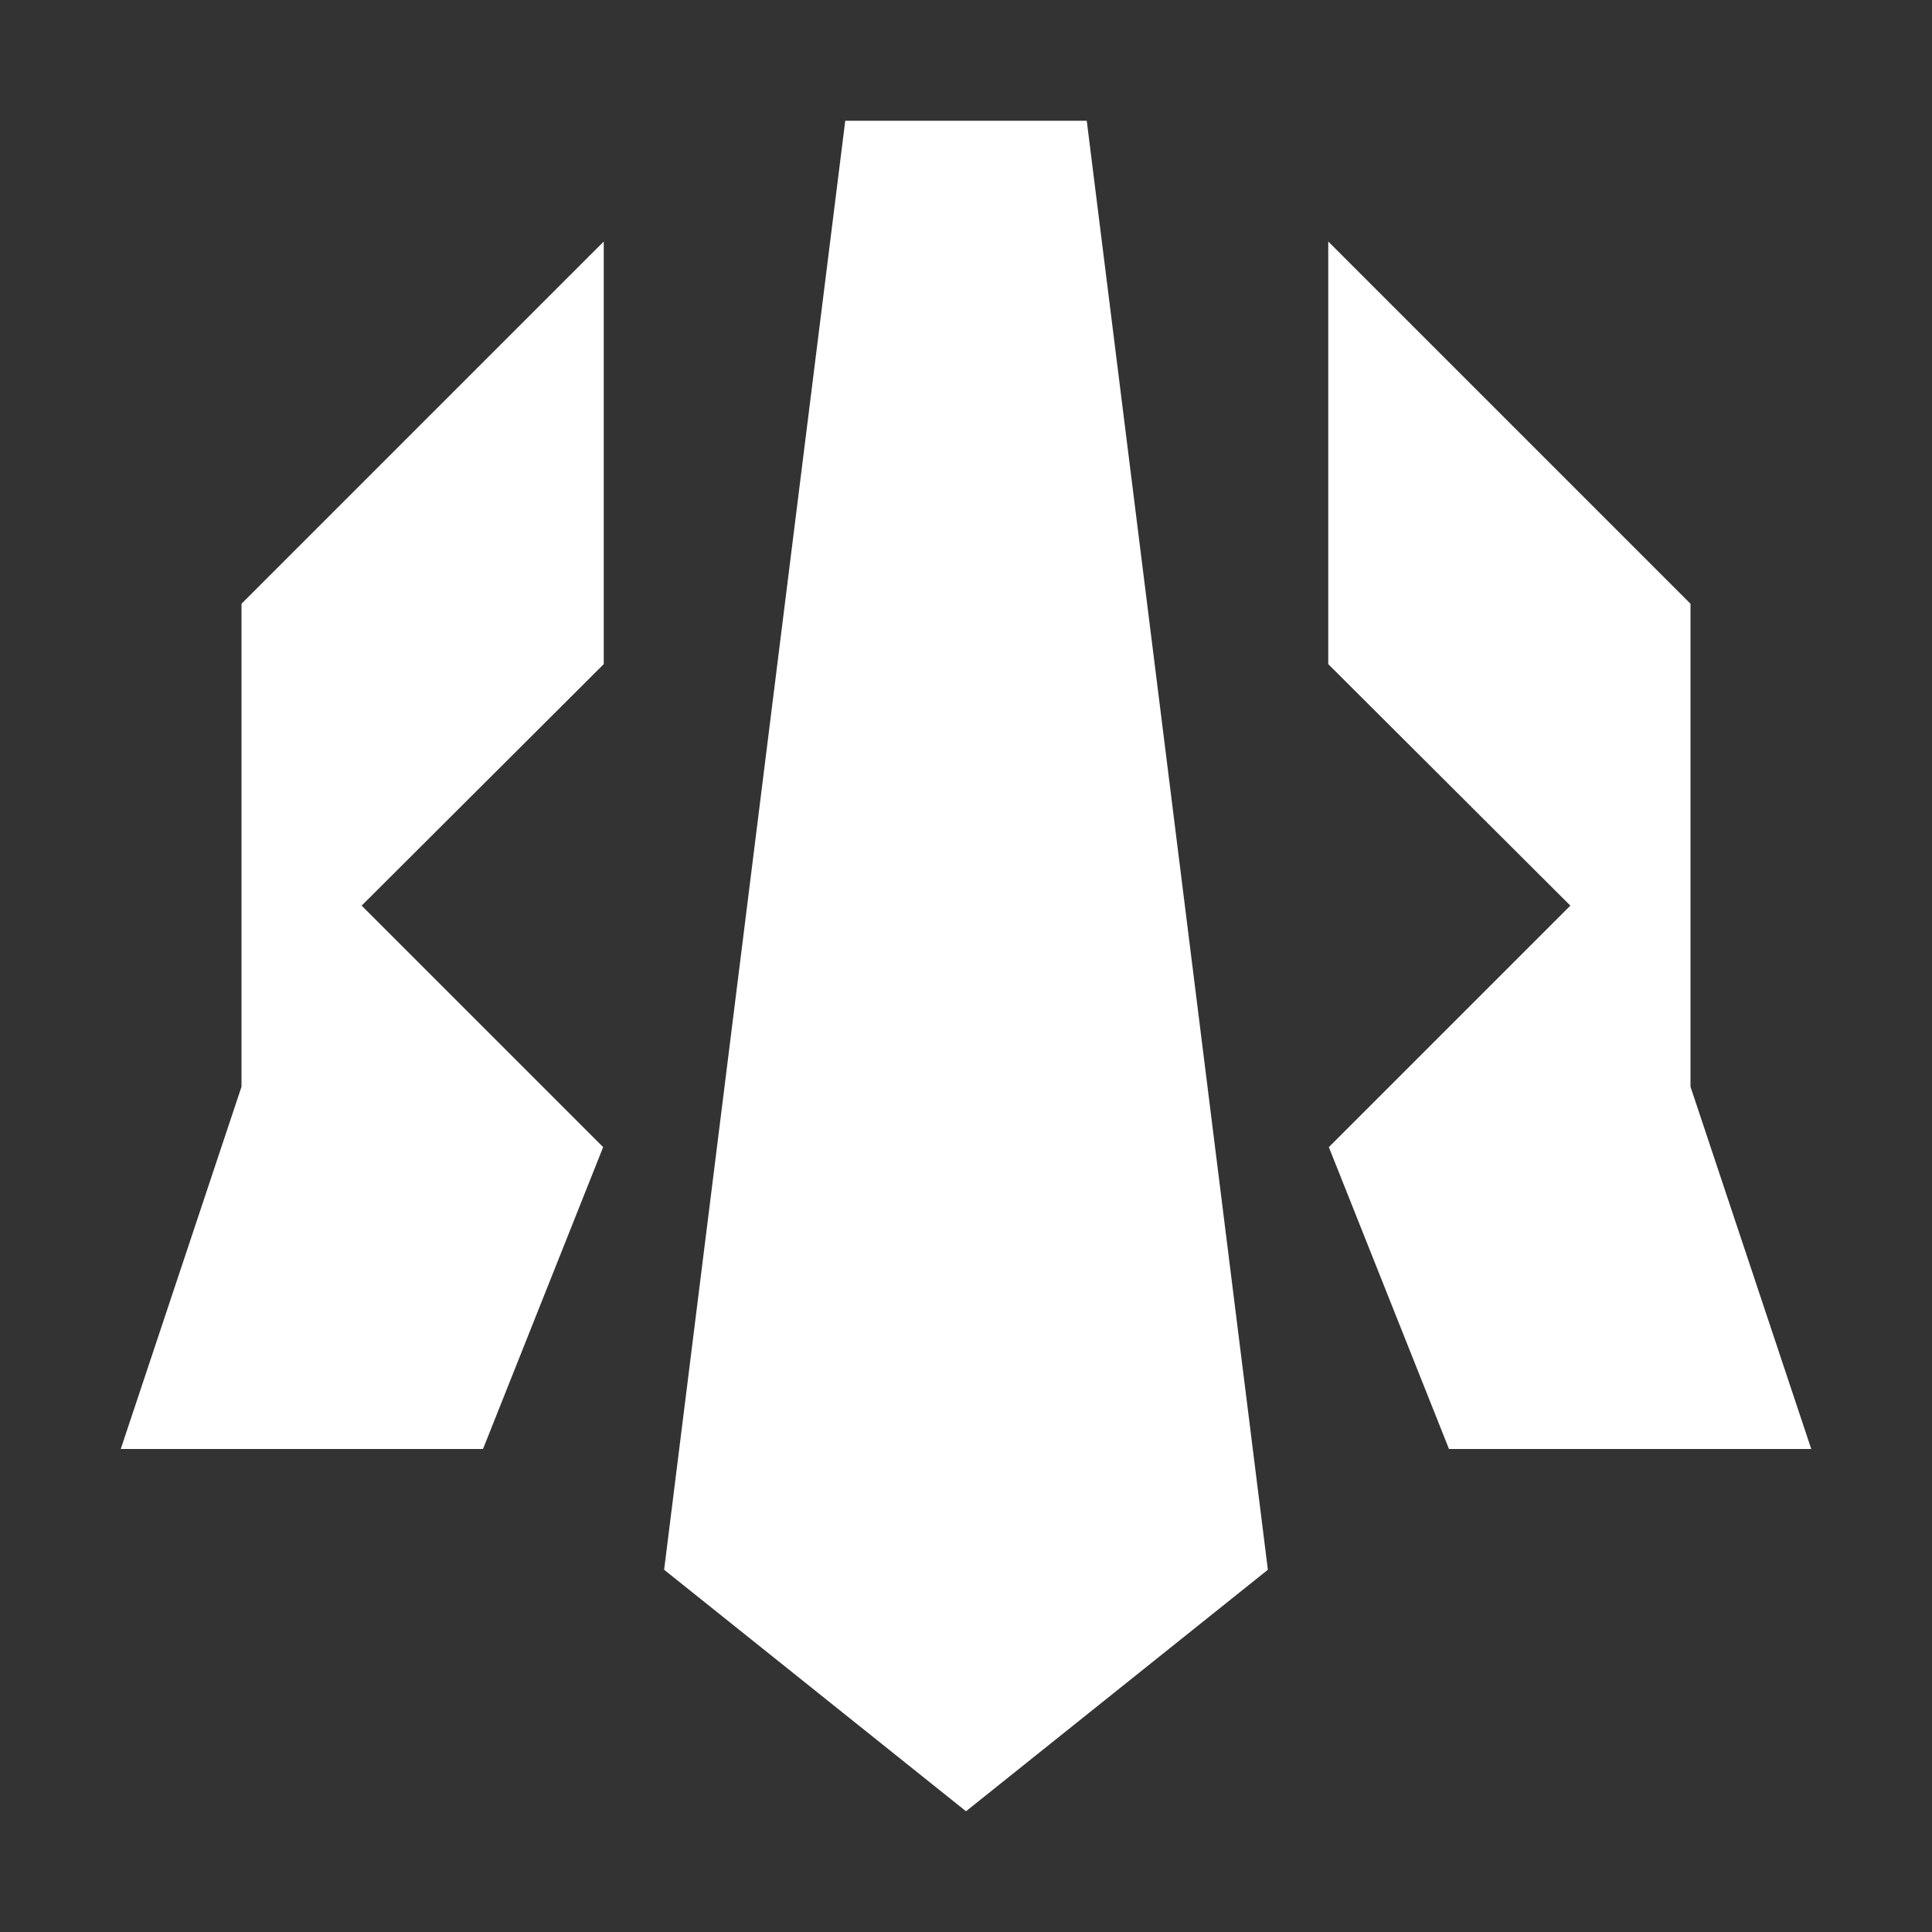
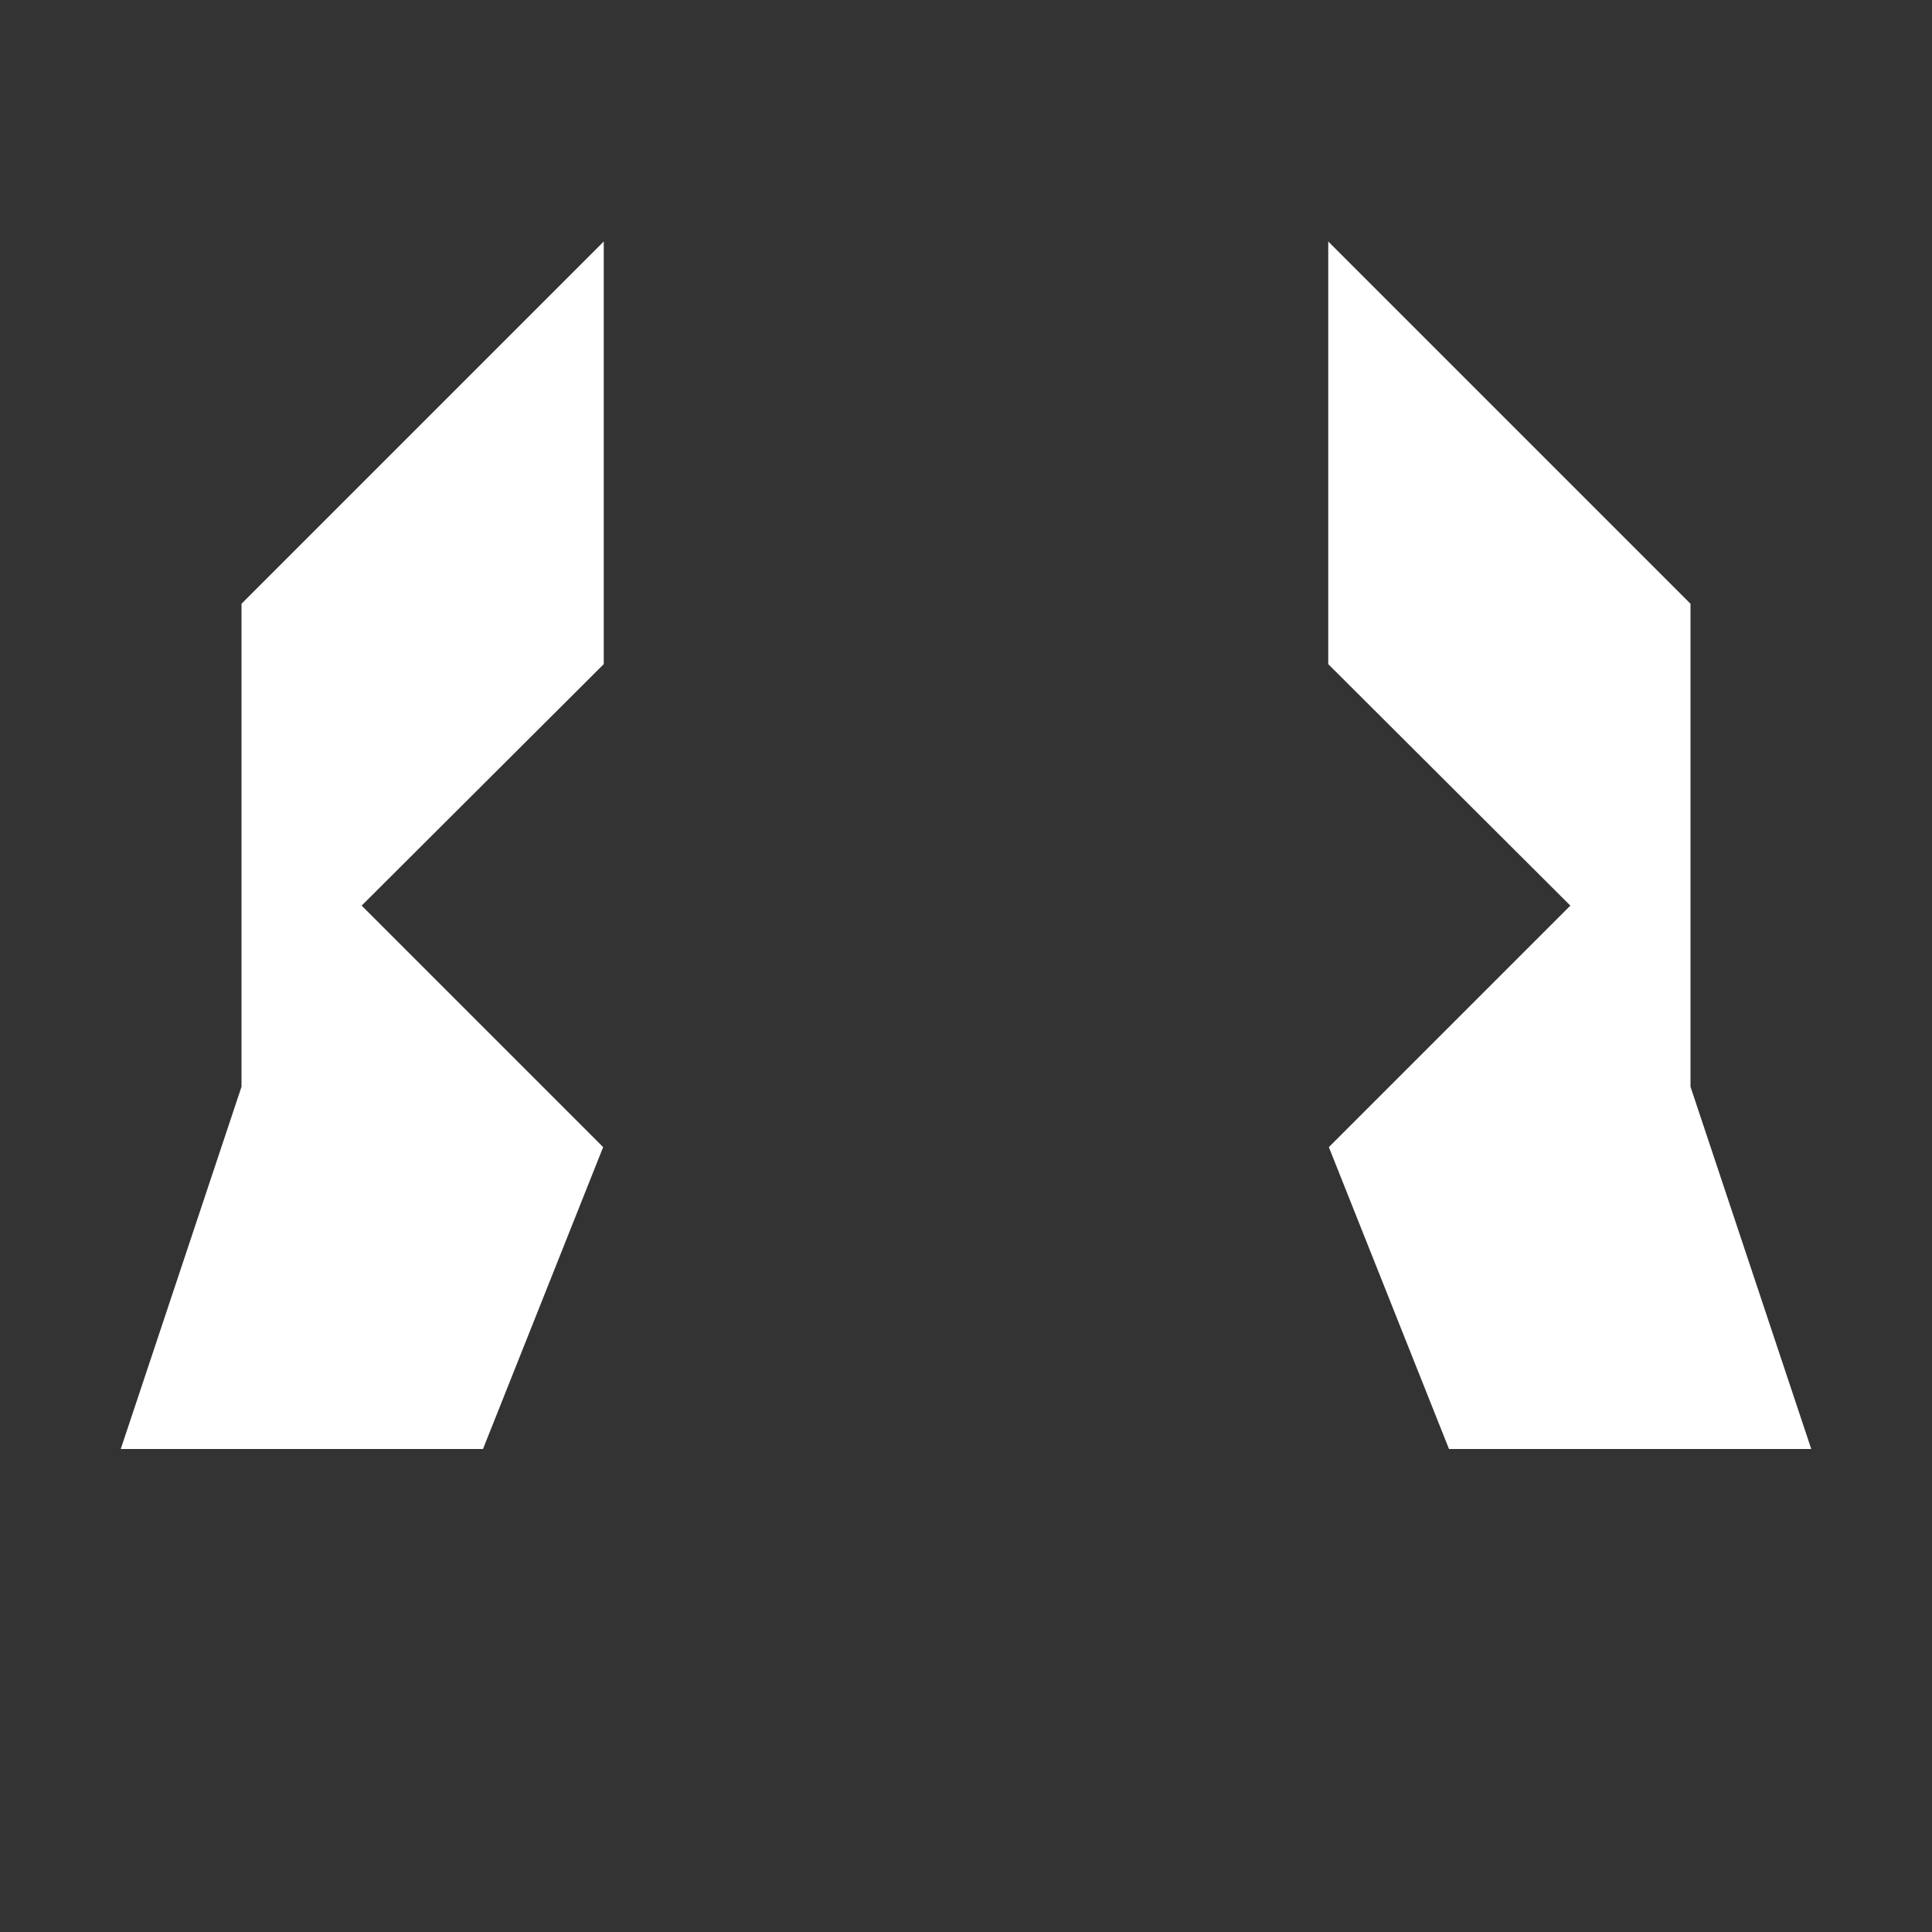
<svg xmlns="http://www.w3.org/2000/svg" fill="#fff" viewBox="0 0 32 32">
  <rect x="0" y="0" width="32" height="32" fill="#333333" stroke="none" />
  <polygon points="28 10 22 4 22 11 26.01 15 22.01 19 24 24 30 24 28 18 28 10" />
  <polygon points="4 10 10 4 10 11 5.99 15 9.99 19 8 24 2 24 4 18 4 10" />
-   <polygon points="18 2 14 2 11 26 16 30 21 26 18 2" />
</svg>